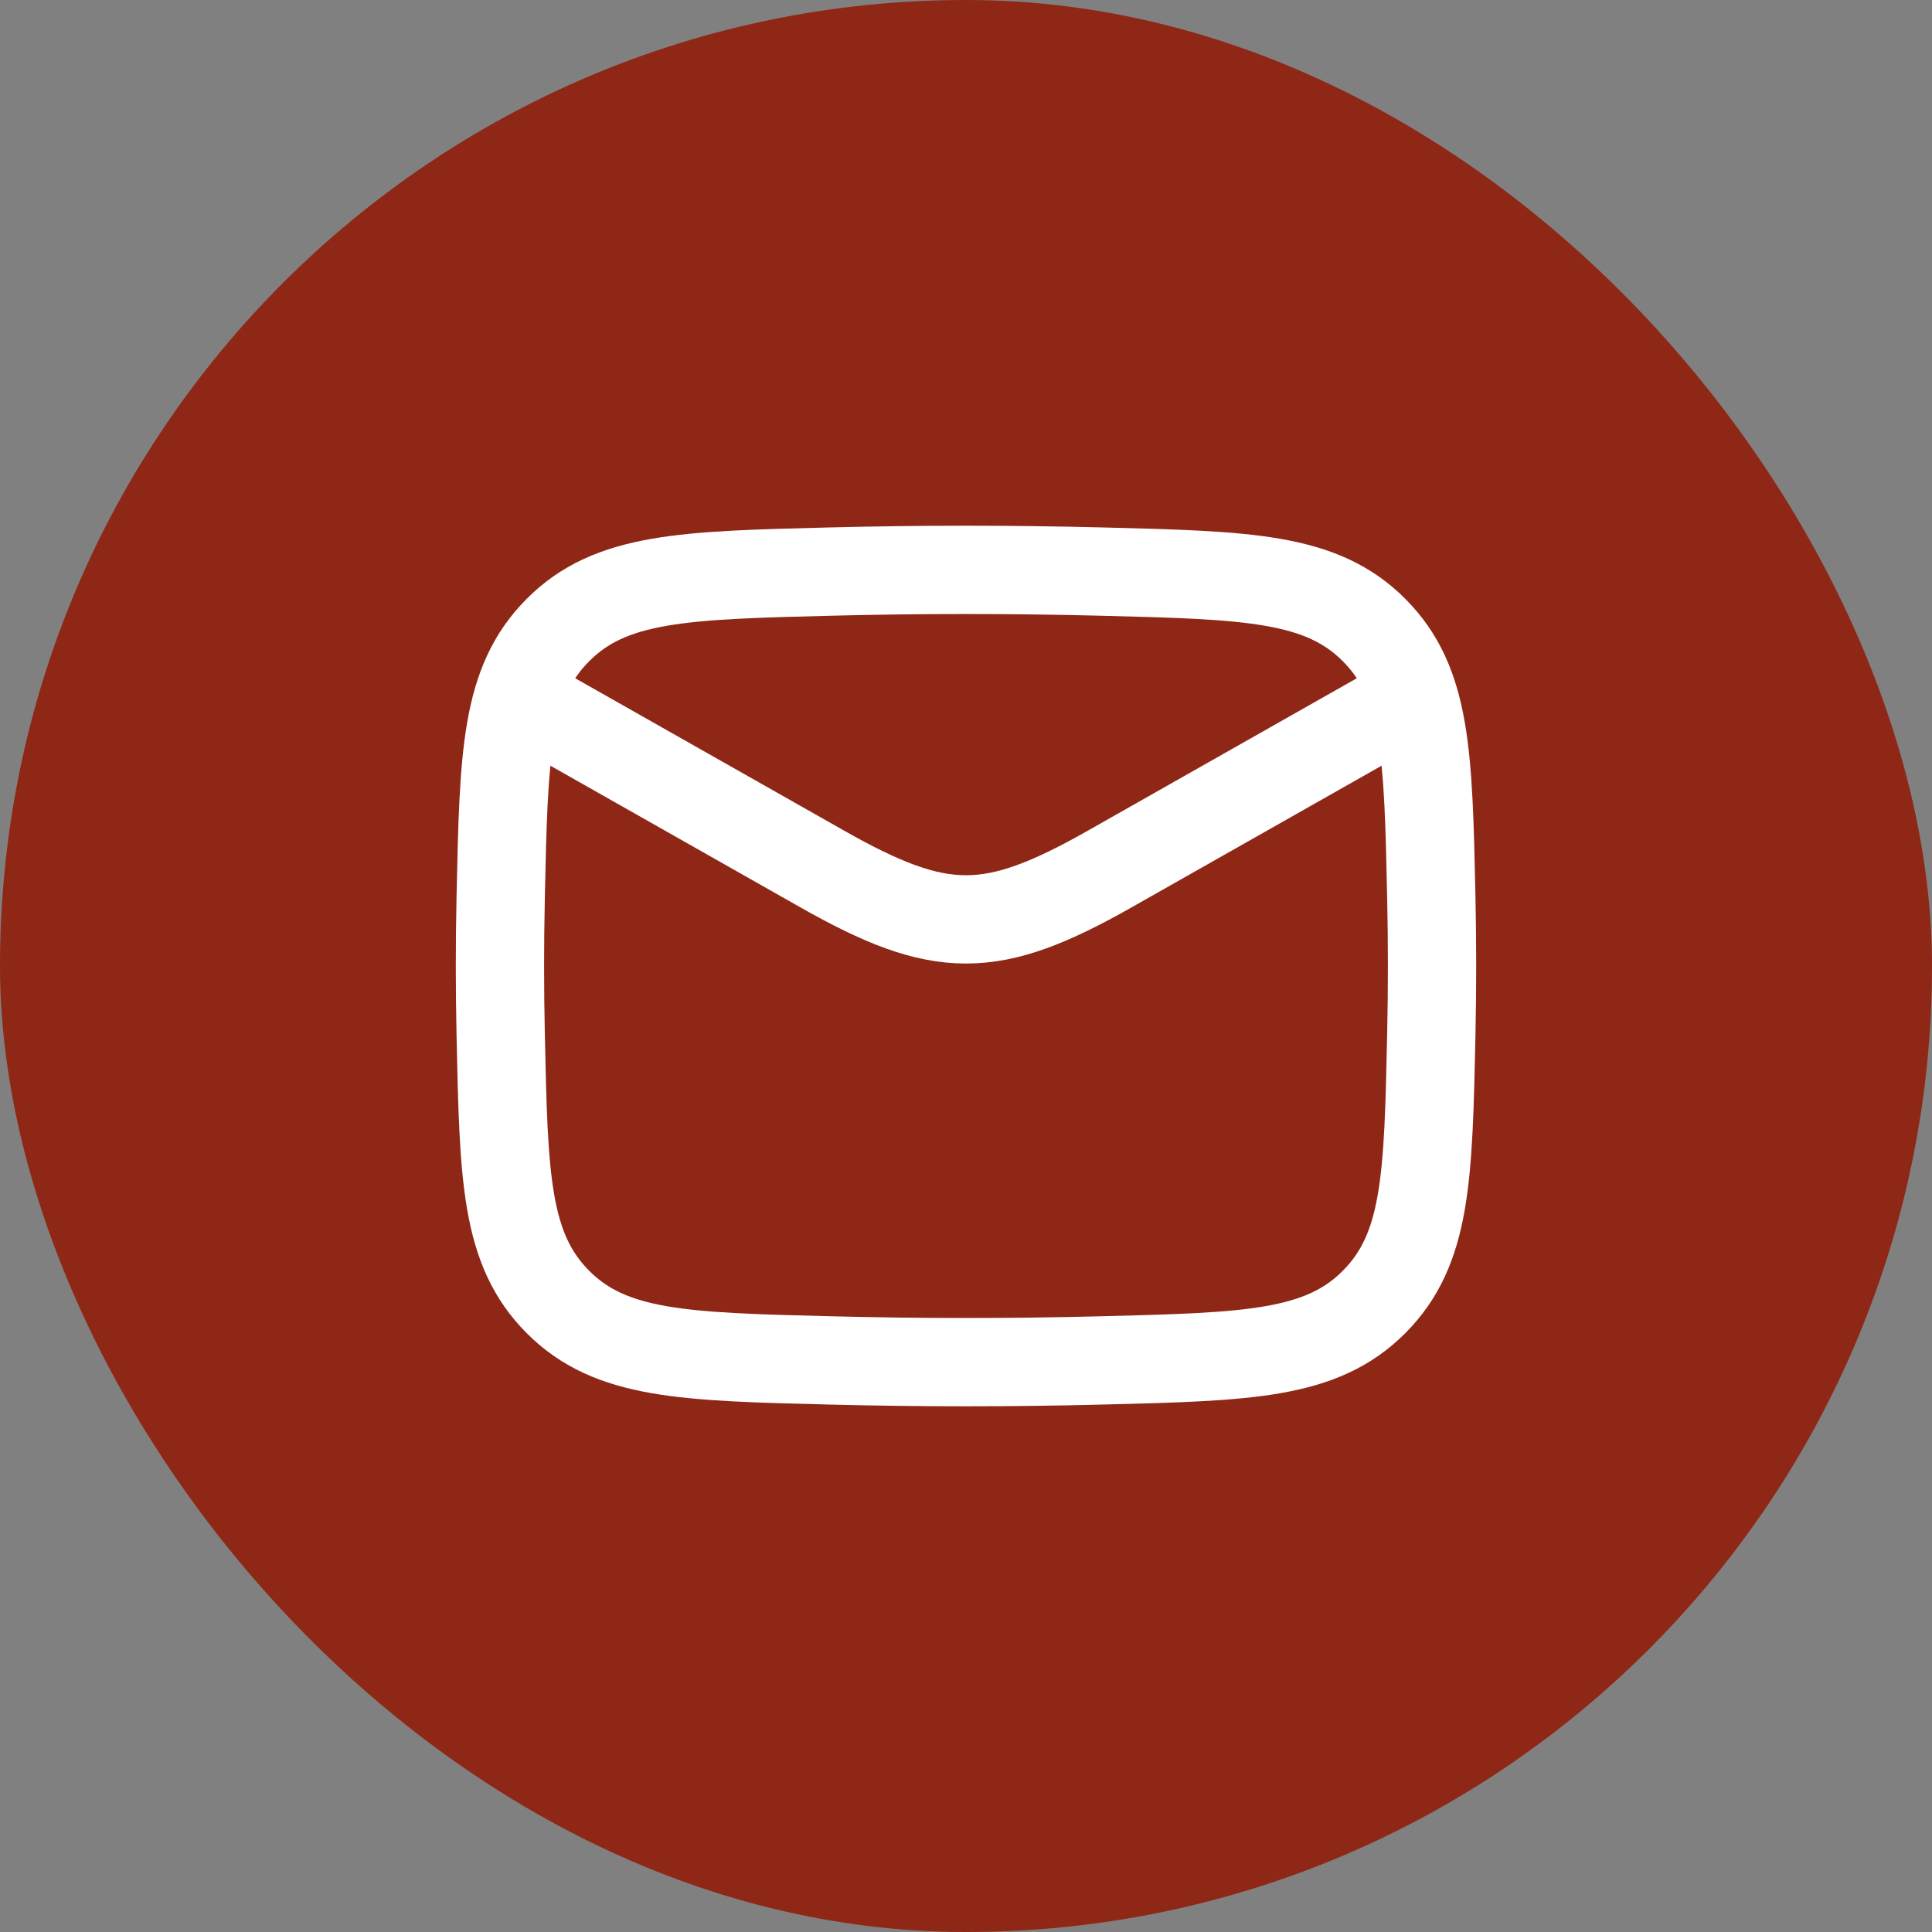
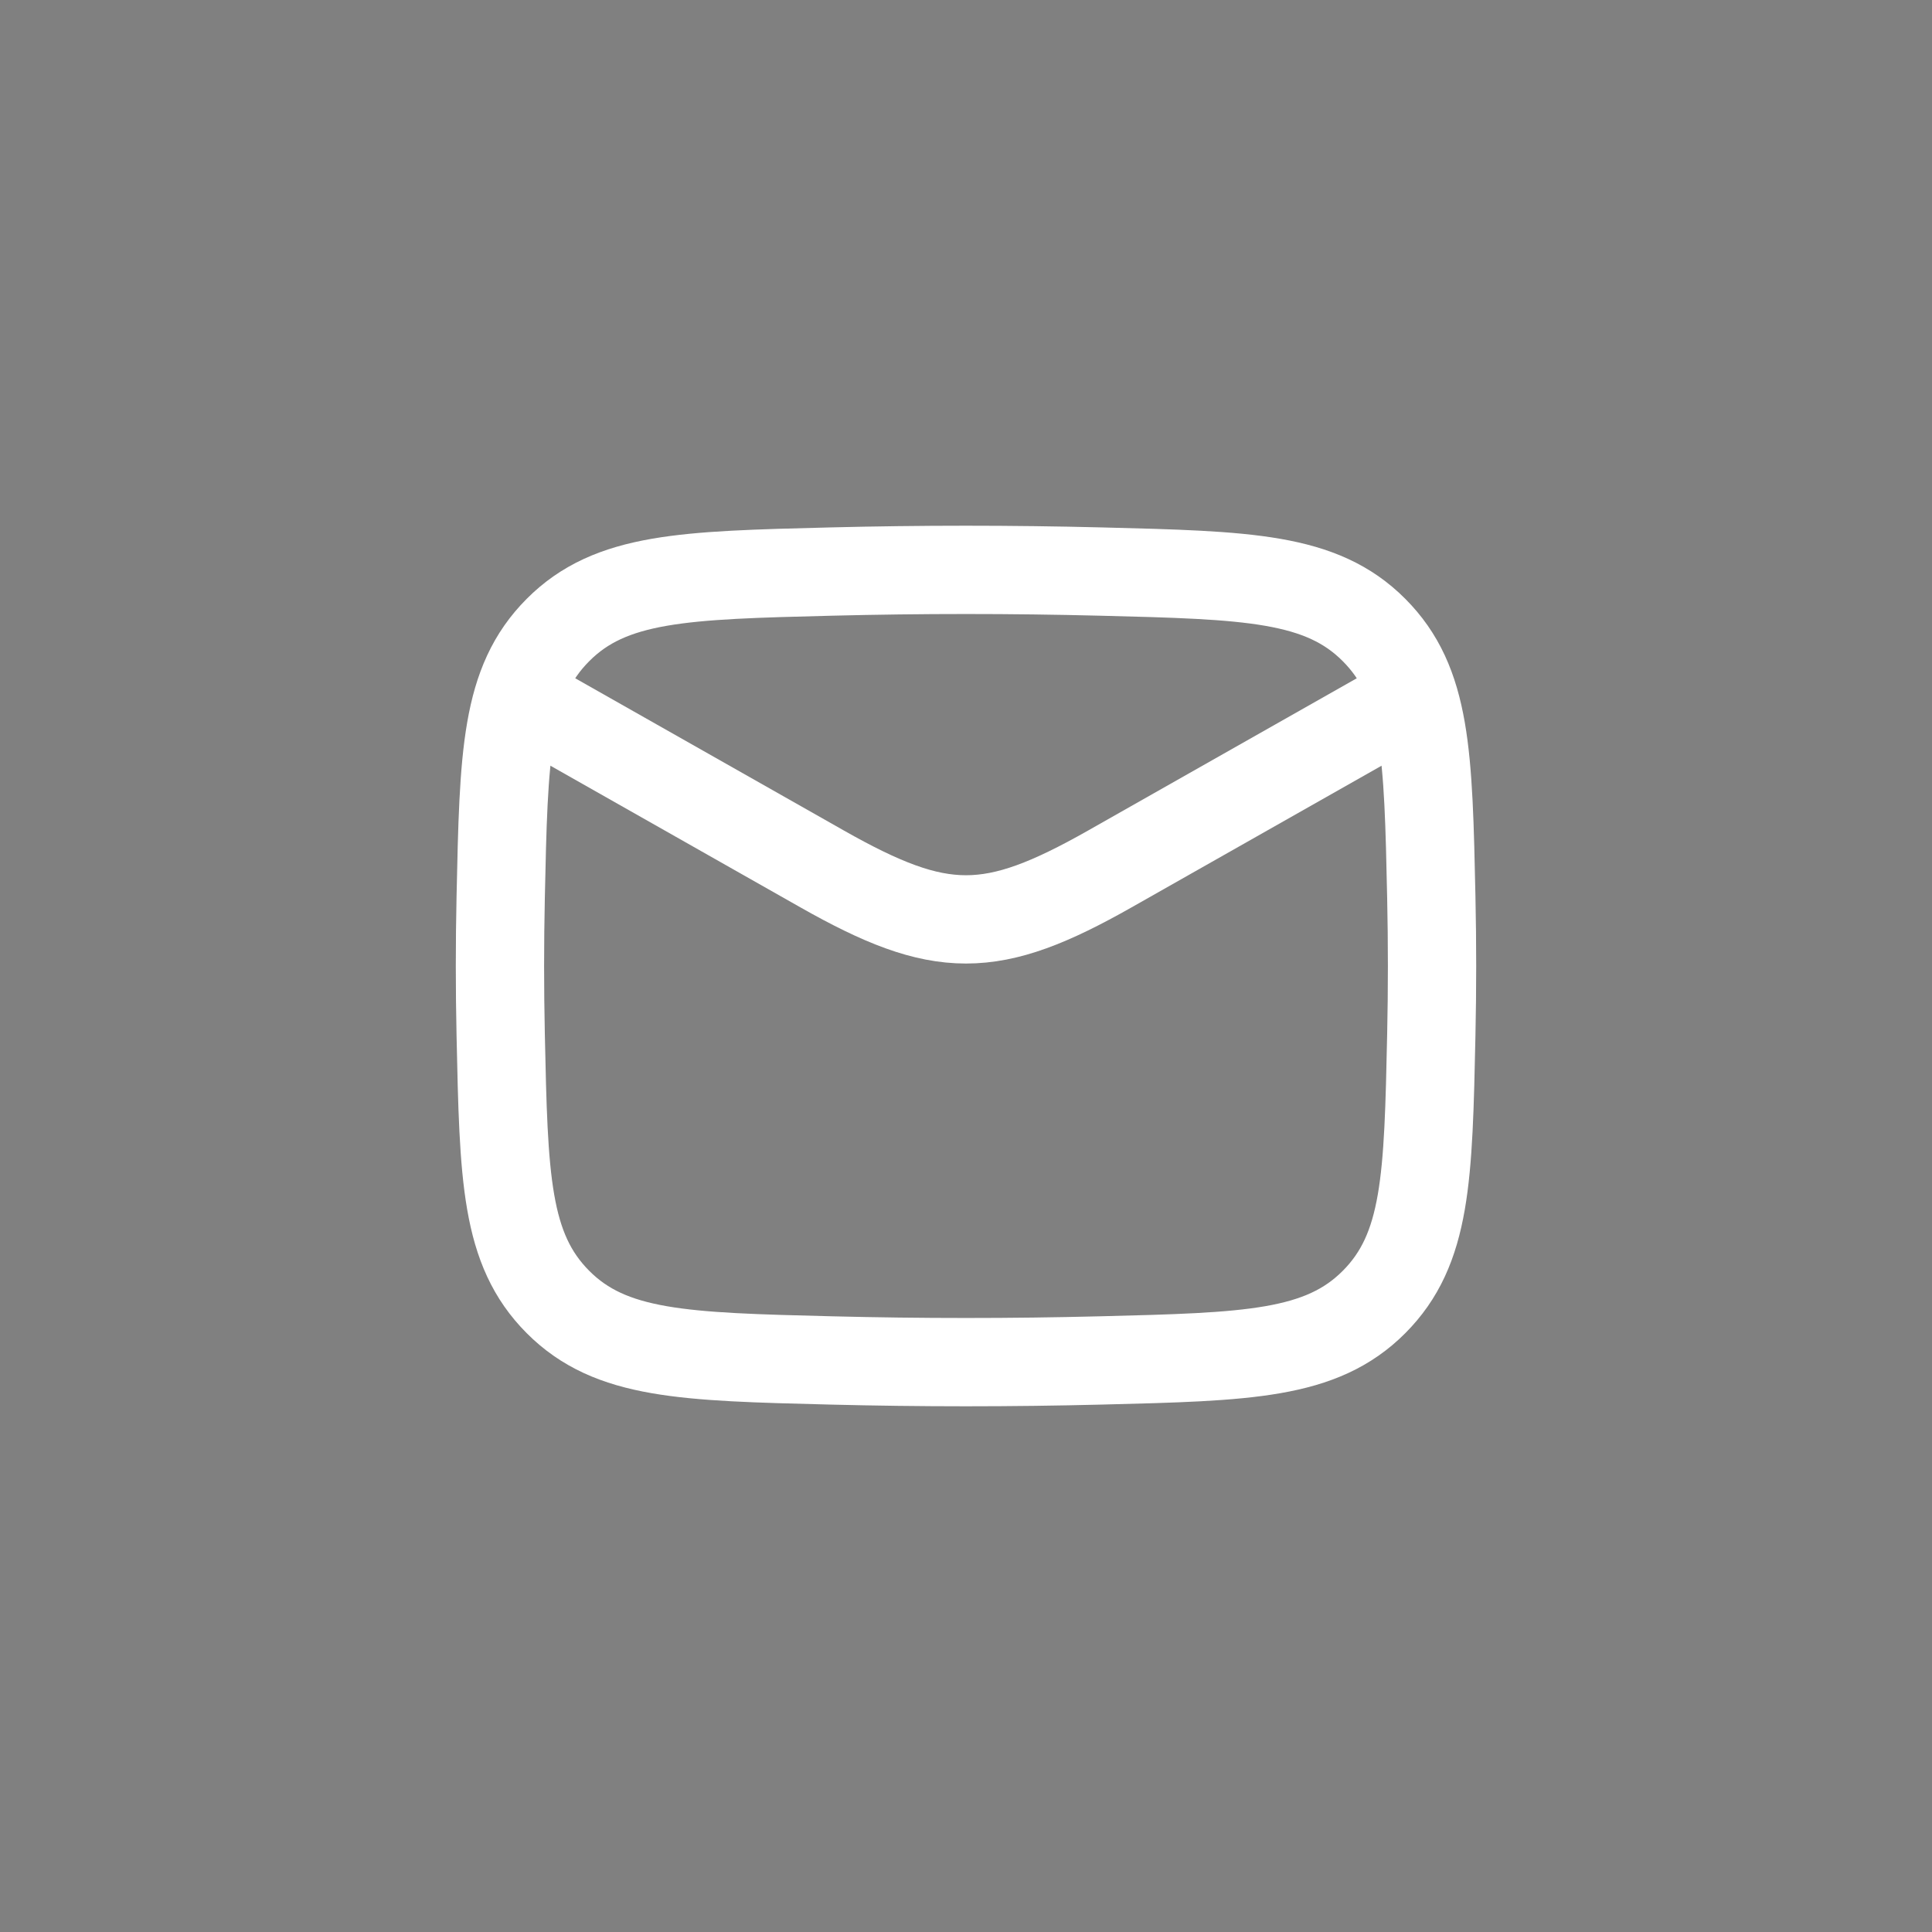
<svg xmlns="http://www.w3.org/2000/svg" width="57" height="57" viewBox="0 0 57 57" fill="none">
  <rect x="0" y="0" width="57" height="57" fill="#808080" stroke="none" />
-   <rect width="57" height="57" rx="28.5" fill="#8F2716" />
  <path d="M14.75 20.25L24.255 25.636C27.76 27.621 29.24 27.621 32.745 25.636L42.25 20.25" stroke="white" stroke-width="2.605" stroke-linejoin="round" />
  <path d="M14.772 30.529C14.862 34.744 14.906 36.852 16.462 38.413C18.017 39.974 20.182 40.029 24.511 40.137C27.179 40.204 29.821 40.204 32.489 40.137C36.818 40.029 38.983 39.974 40.538 38.413C42.093 36.852 42.138 34.744 42.228 30.529C42.257 29.174 42.257 27.826 42.228 26.471C42.138 22.256 42.093 20.148 40.538 18.587C38.983 17.026 36.818 16.972 32.489 16.863C29.821 16.796 27.179 16.796 24.511 16.863C20.182 16.971 18.017 17.026 16.462 18.587C14.906 20.148 14.862 22.256 14.772 26.471C14.743 27.826 14.743 29.174 14.772 30.529Z" stroke="white" stroke-width="2.605" stroke-linejoin="round" />
</svg>